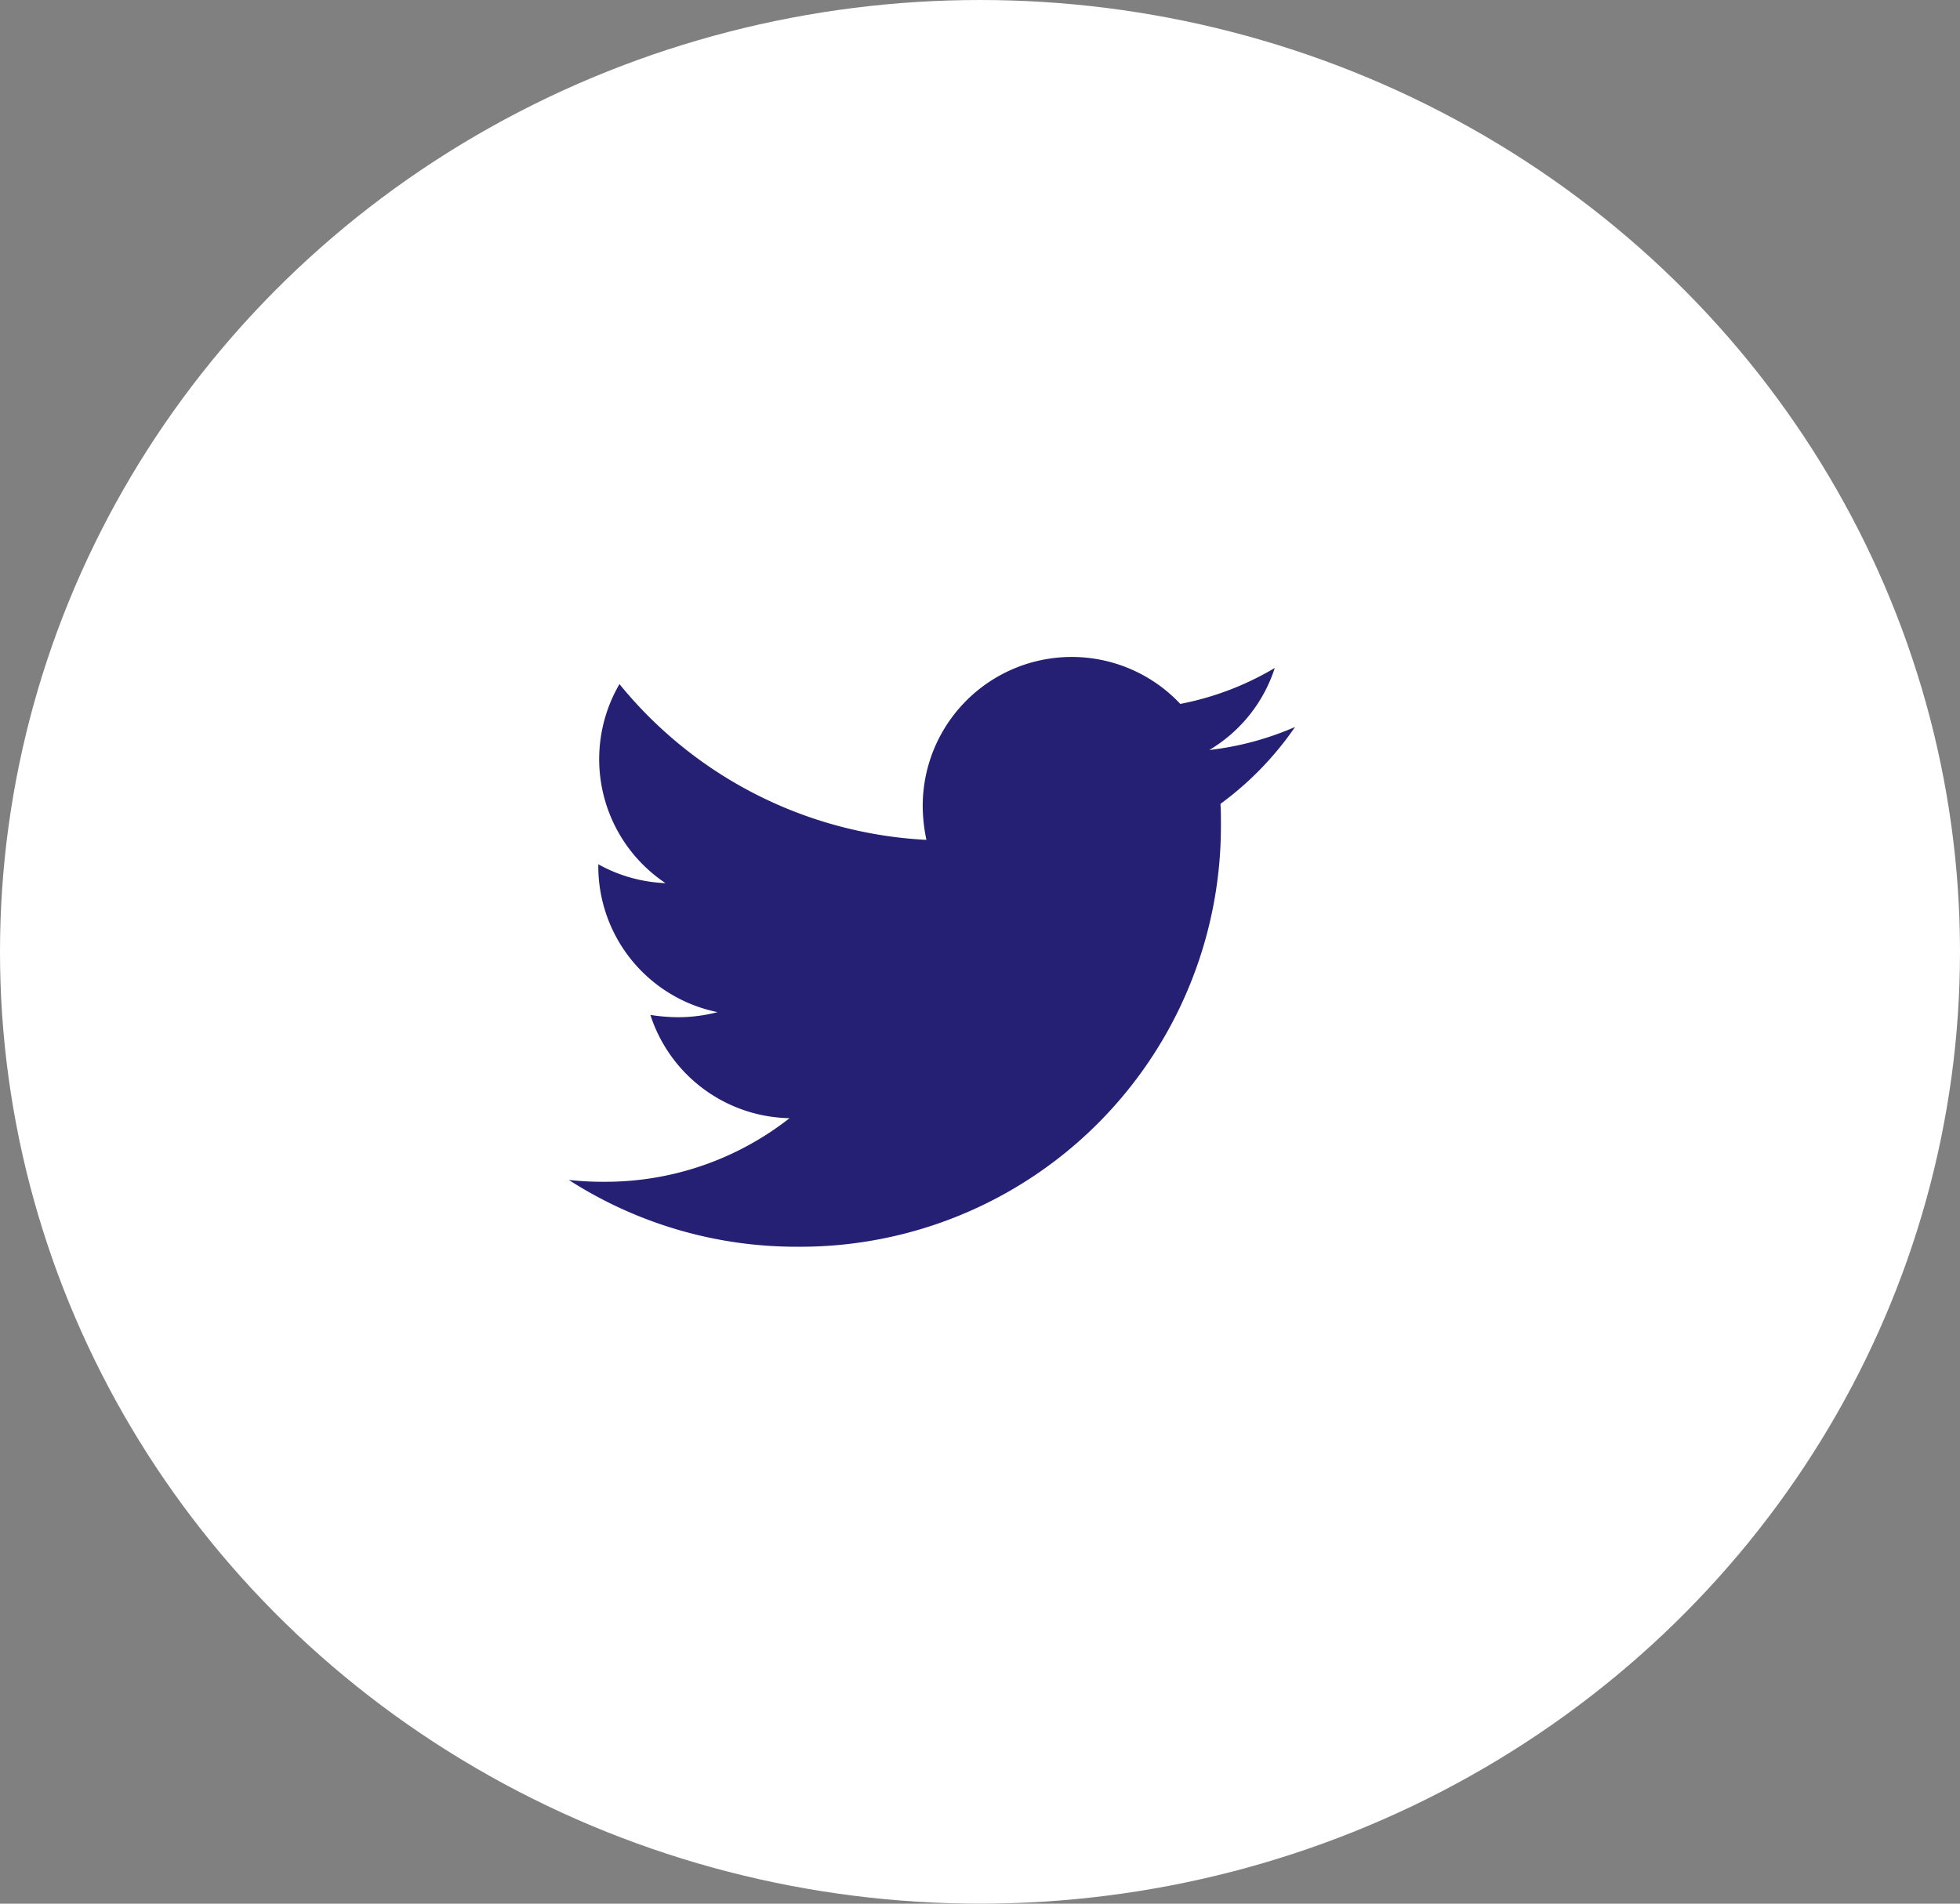
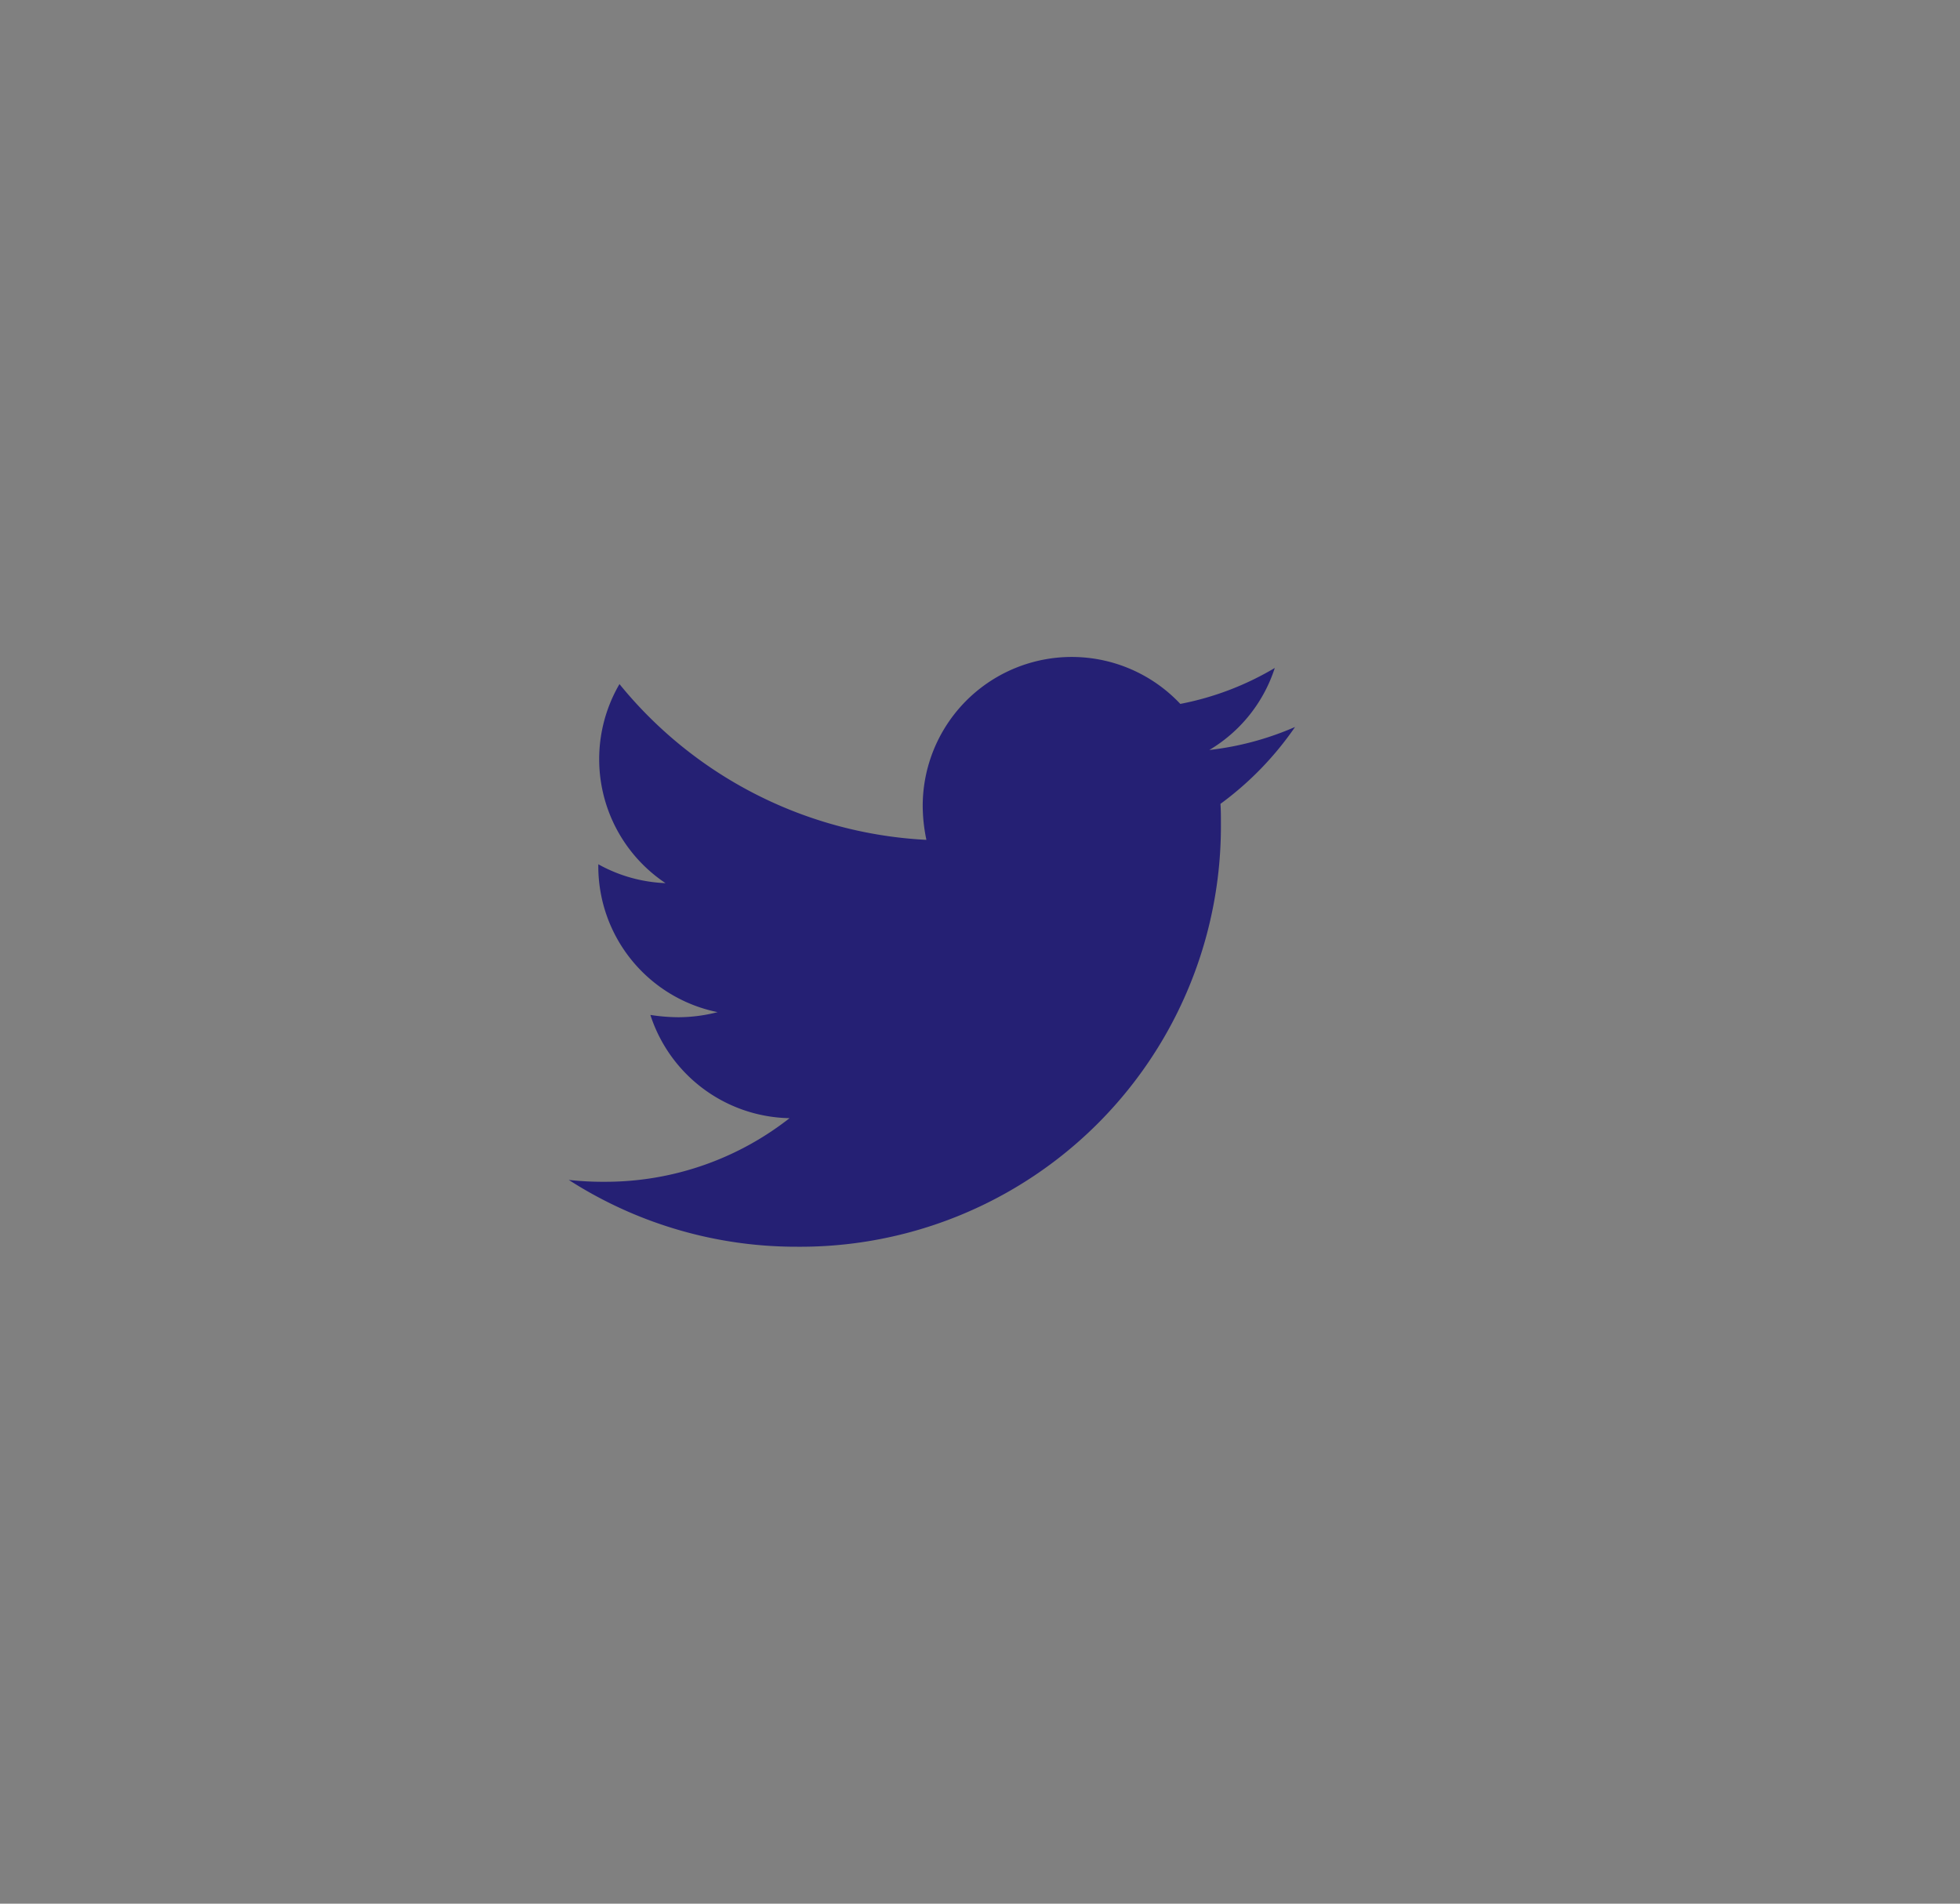
<svg xmlns="http://www.w3.org/2000/svg" width="35" height="34" viewBox="0 0 35 34">
  <rect x="0" y="0" width="35" height="34" fill="#808080" stroke="none" />
  <g id="Groupe_61" data-name="Groupe 61" transform="translate(-0.444)">
-     <ellipse id="Ellipse_3" data-name="Ellipse 3" cx="17.5" cy="17" rx="17.5" ry="17" transform="translate(0.444 0)" fill="#fff" />
    <path id="Icon_awesome-twitter" data-name="Icon awesome-twitter" d="M11.637,6.006c.008.115.008.23.008.346a7.511,7.511,0,0,1-7.563,7.563A7.512,7.512,0,0,1,0,12.722a5.5,5.5,0,0,0,.642.033,5.324,5.324,0,0,0,3.3-1.136A2.663,2.663,0,0,1,1.457,9.775a3.352,3.352,0,0,0,.5.041,2.811,2.811,0,0,0,.7-.091A2.659,2.659,0,0,1,.527,7.117V7.084a2.677,2.677,0,0,0,1.2.337A2.662,2.662,0,0,1,.905,3.866,7.556,7.556,0,0,0,6.386,6.648a3,3,0,0,1-.066-.609,2.661,2.661,0,0,1,4.6-1.819,5.234,5.234,0,0,0,1.687-.642,2.651,2.651,0,0,1-1.169,1.465,5.329,5.329,0,0,0,1.531-.411,5.714,5.714,0,0,1-1.333,1.374Z" transform="translate(10.601 8.352)" fill="#252074" />
  </g>
</svg>